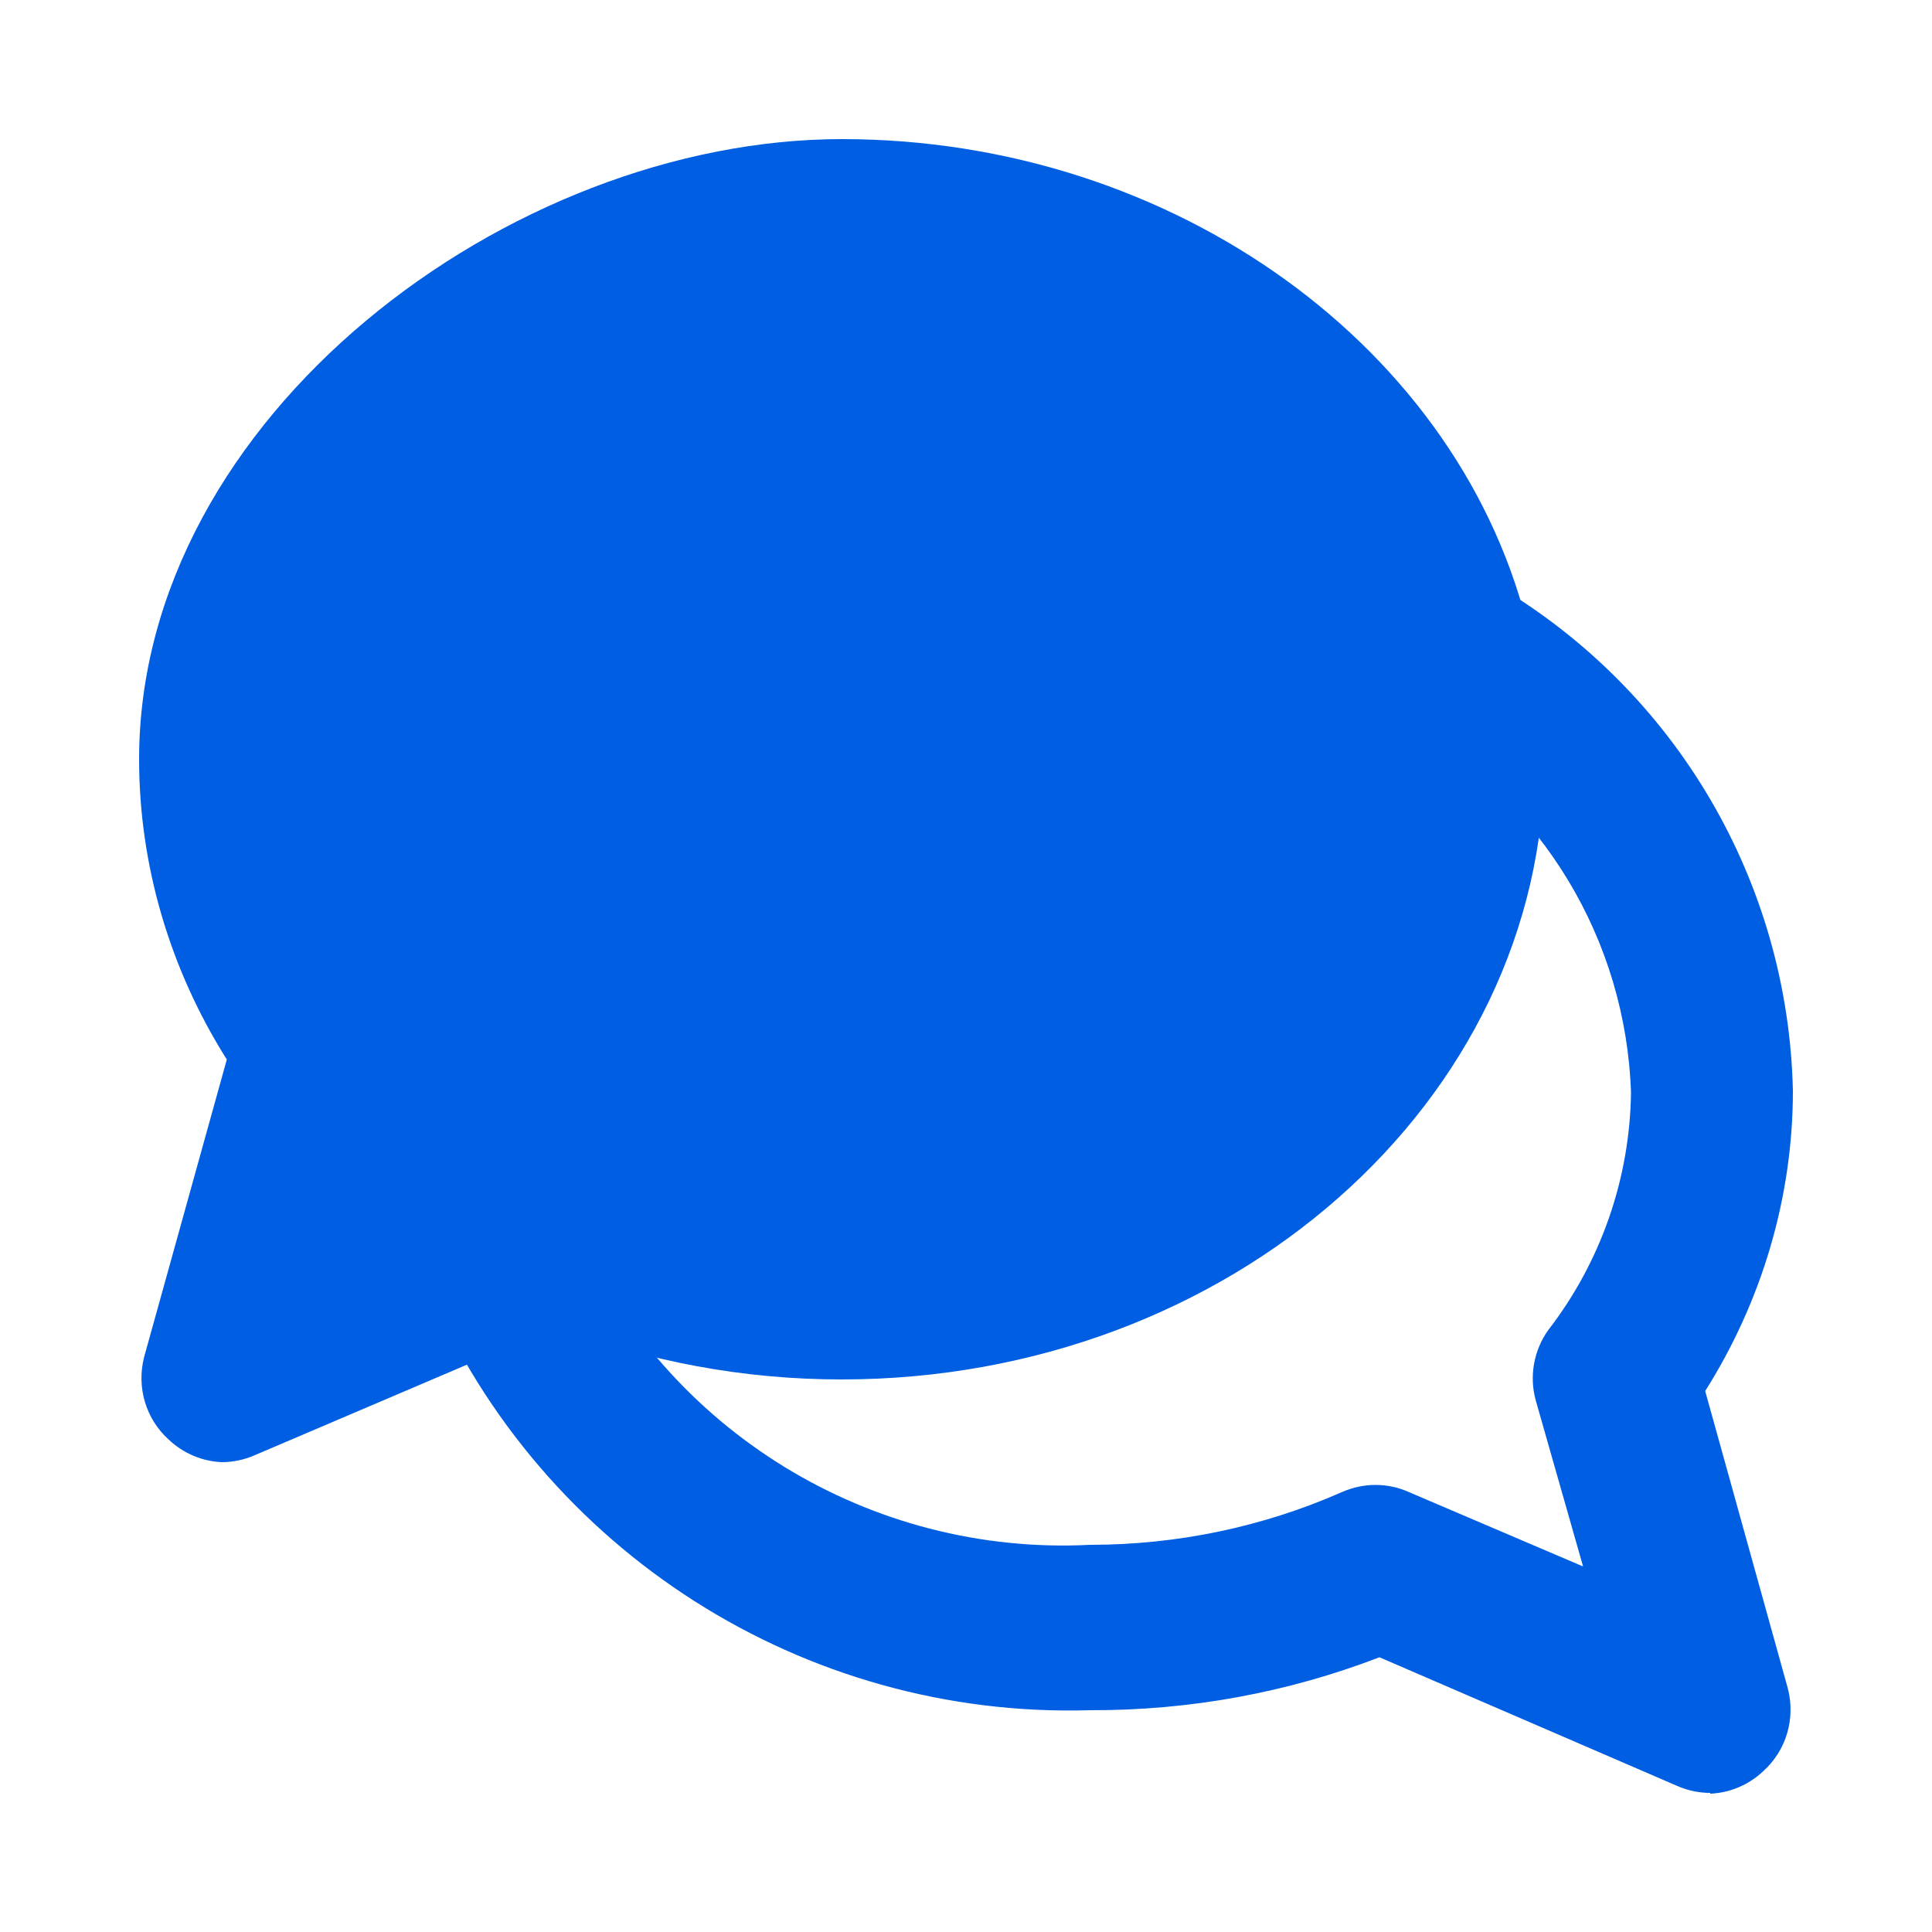
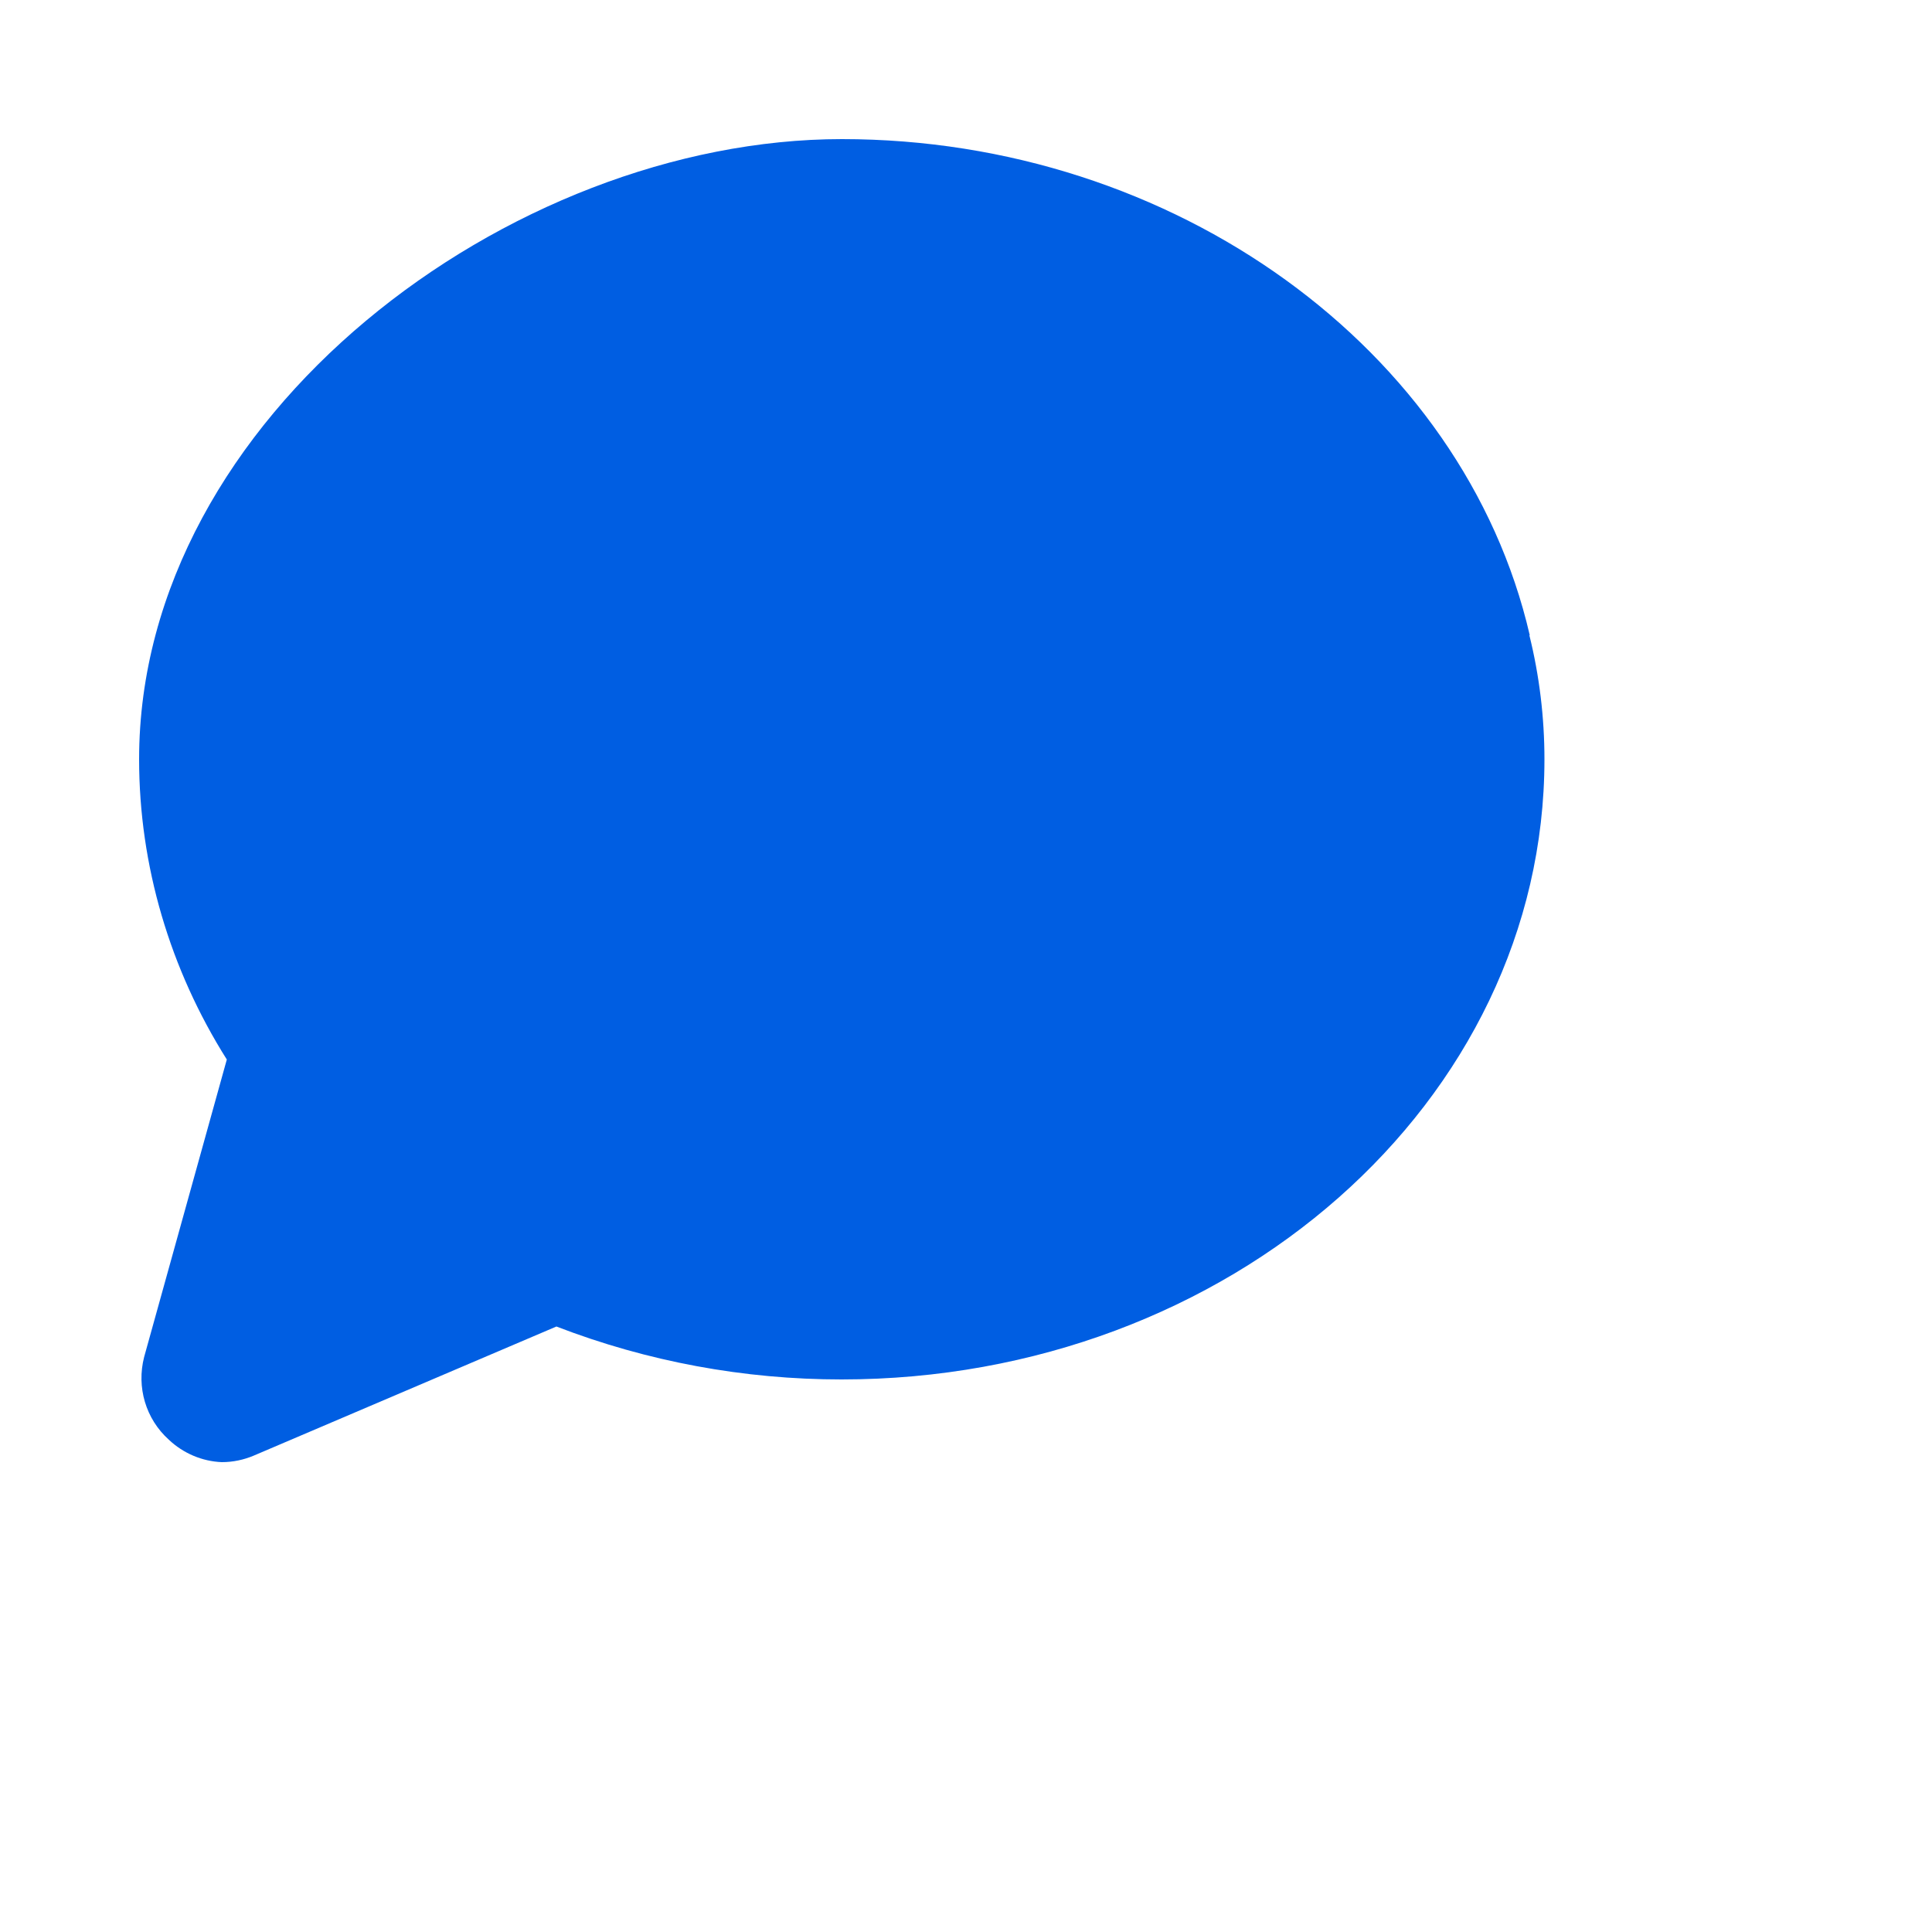
<svg xmlns="http://www.w3.org/2000/svg" id="conversation" version="1.1" viewBox="0 0 500 500">
  <defs>
    <style>
      .st0 {
        fill: #005ee2;
      }
    </style>
  </defs>
  <path class="st0" d="M395.9,164.4c-17.1-74-92-128.4-178-128.4S36,107.9,36,196.5c0,27.5,8,54.4,22.7,77.7l-21.4,77c-2,7.8.4,16,6.4,21.4,3.7,3.5,8.6,5.6,13.7,5.8,2.9,0,5.7-.6,8.3-1.7l78.3-33.4c23.6,9.1,48.6,13.7,73.8,13.7,100.4,0,181.9-71.9,181.9-160.5,0-10.8-1.3-21.6-3.9-32.1Z" />
-   <path class="st0" d="M442.6,464c-2.9,0-5.7-.6-8.3-1.7l-77.3-33.4c-23.9,9.2-49.3,13.8-74.9,13.7-74,2.2-141.9-41.1-171.2-109.1-4.4-10.6.3-22.8,10.7-27.6,11-4.2,23.4,1.4,27.6,12.4,0,0,0,0,0,0,23.2,52,76,84.4,132.9,81.5,22.5,0,44.7-4.6,65.3-13.7,5.5-2.4,11.7-2.4,17.1,0l45.2,19.3-12.2-42.8c-1.8-6.3-.6-13.1,3.2-18.4,13.6-17.6,21.1-39.2,21.4-61.4-1.3-39.5-23-75.5-57.4-95-10-6.3-13.1-19.5-6.8-29.5,6.3-10,19.5-13.1,29.5-6.8,46.4,27.4,75.4,76.8,76.6,130.8,0,27.5-8,54.4-22.7,77.7l21.4,77c2,7.8-.4,16-6.4,21.4-3.7,3.5-8.6,5.6-13.7,5.8Z" />
</svg>